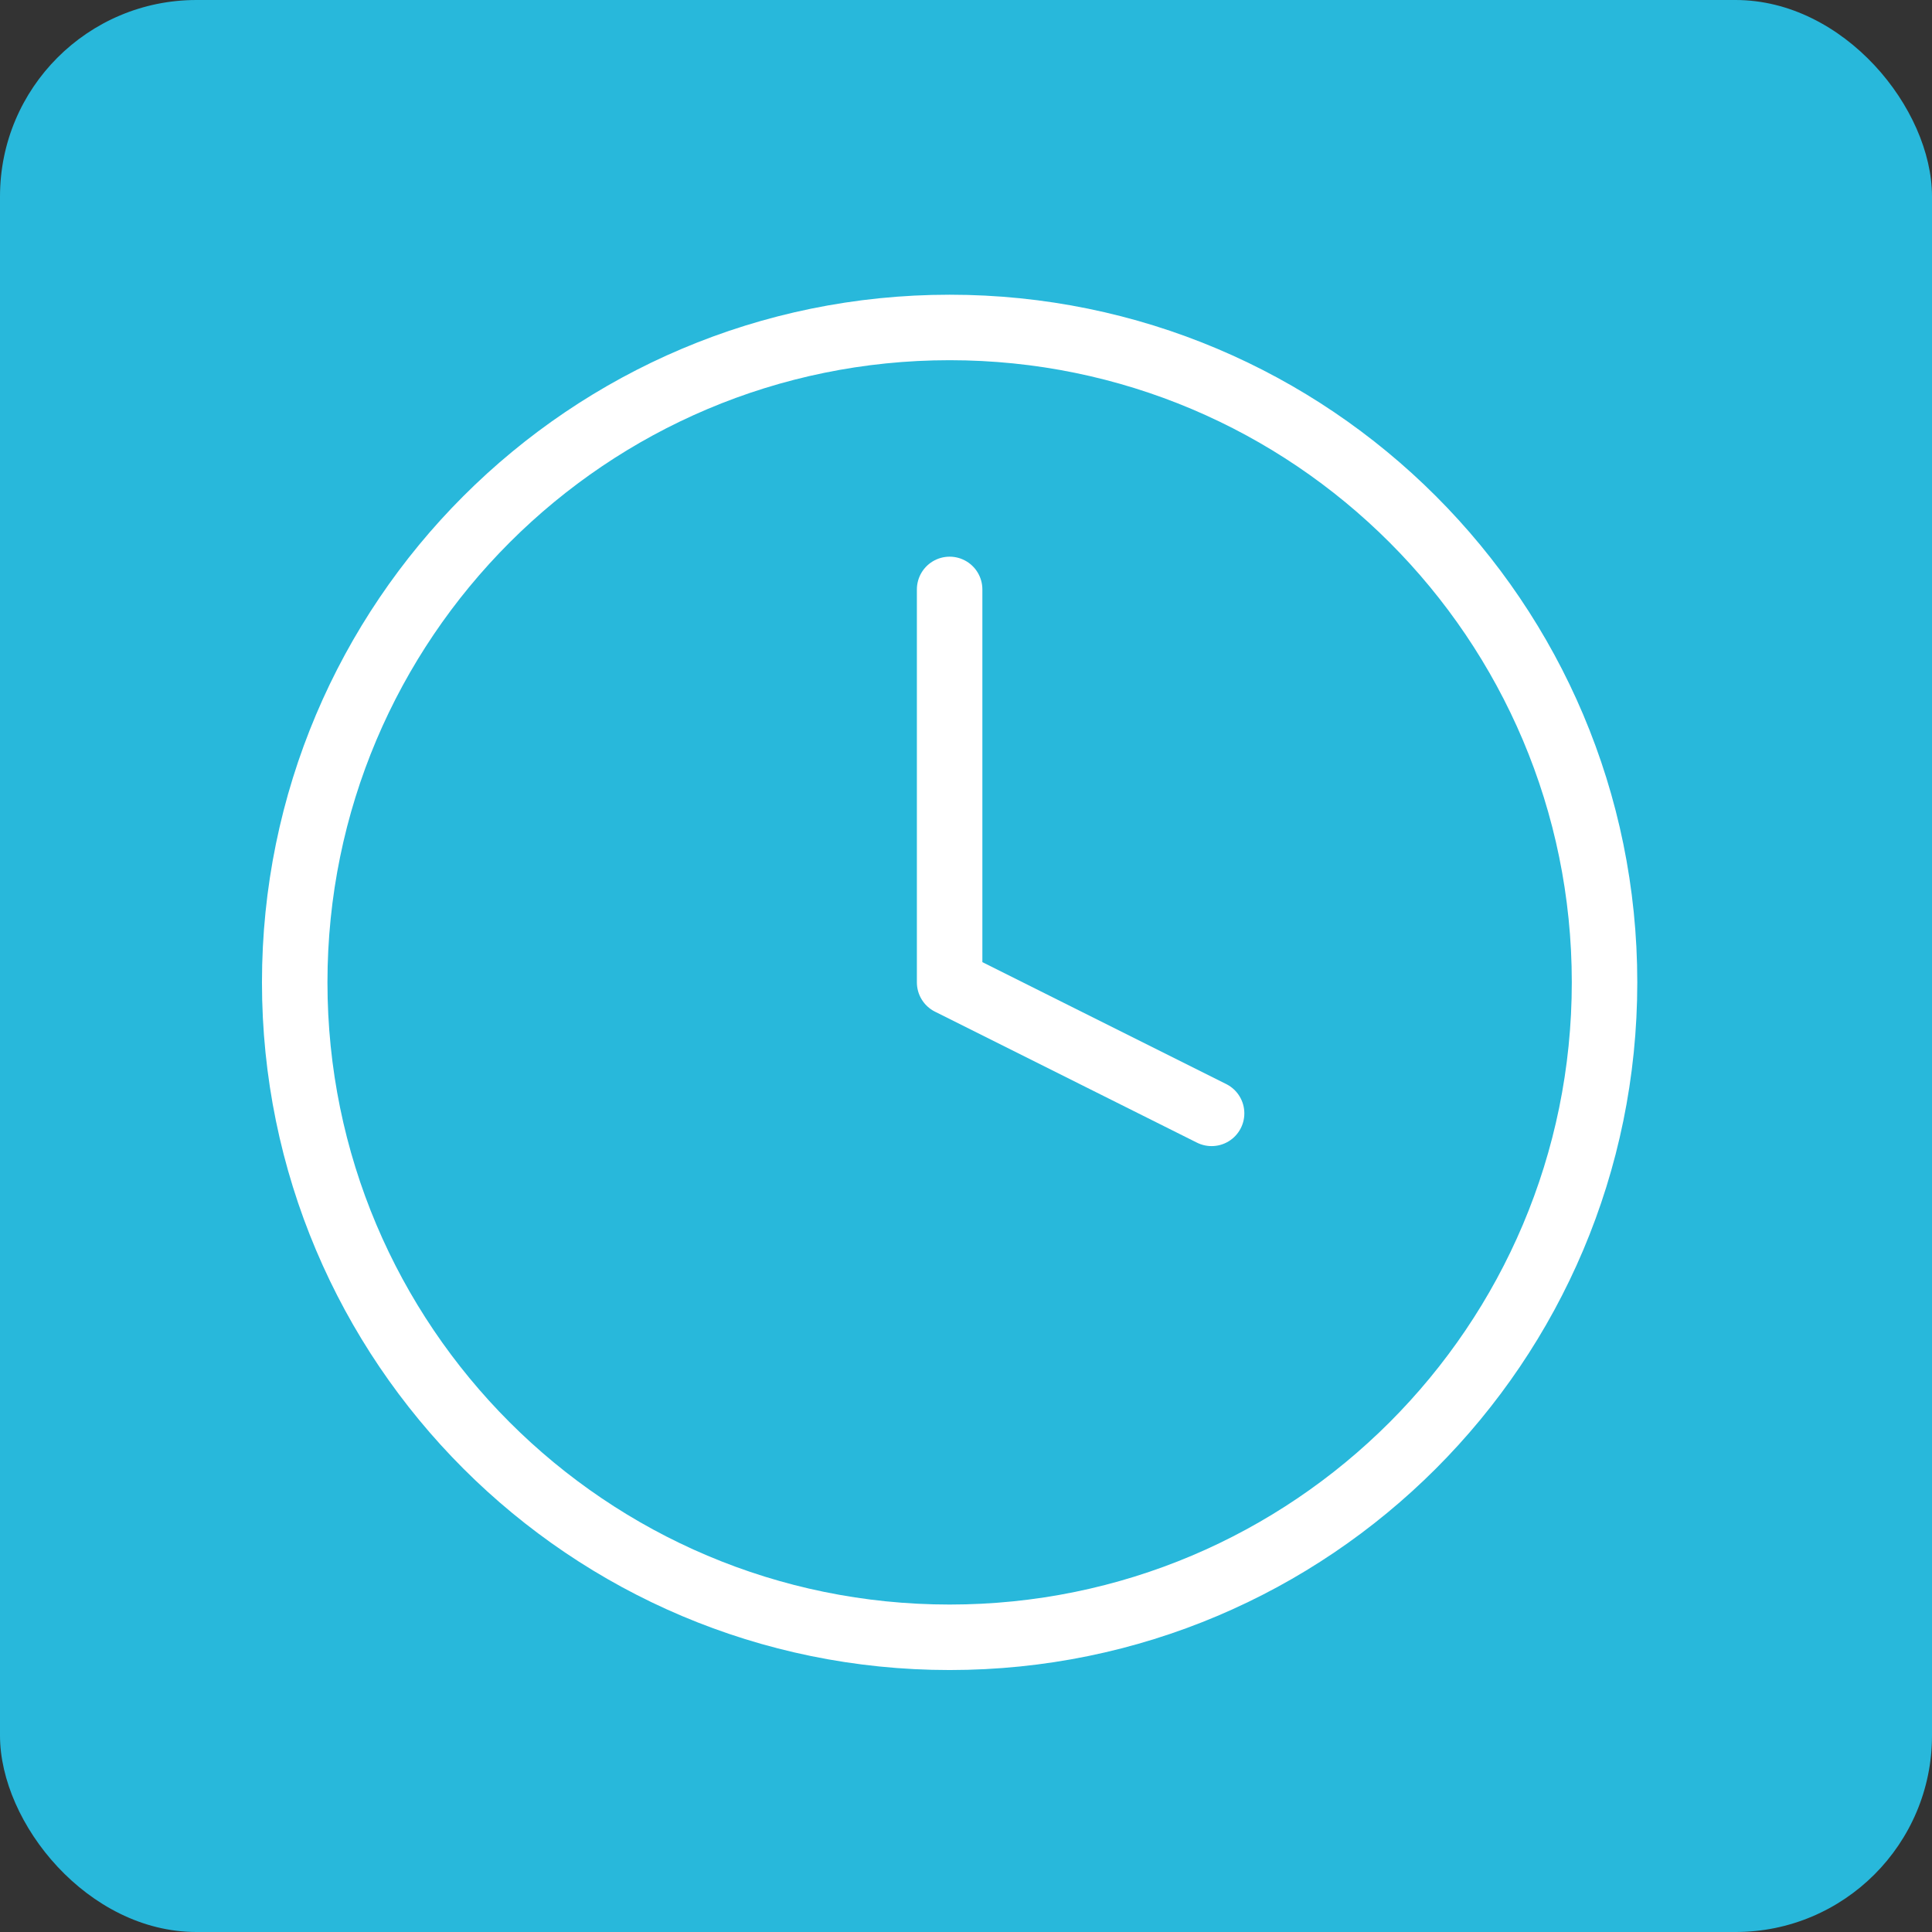
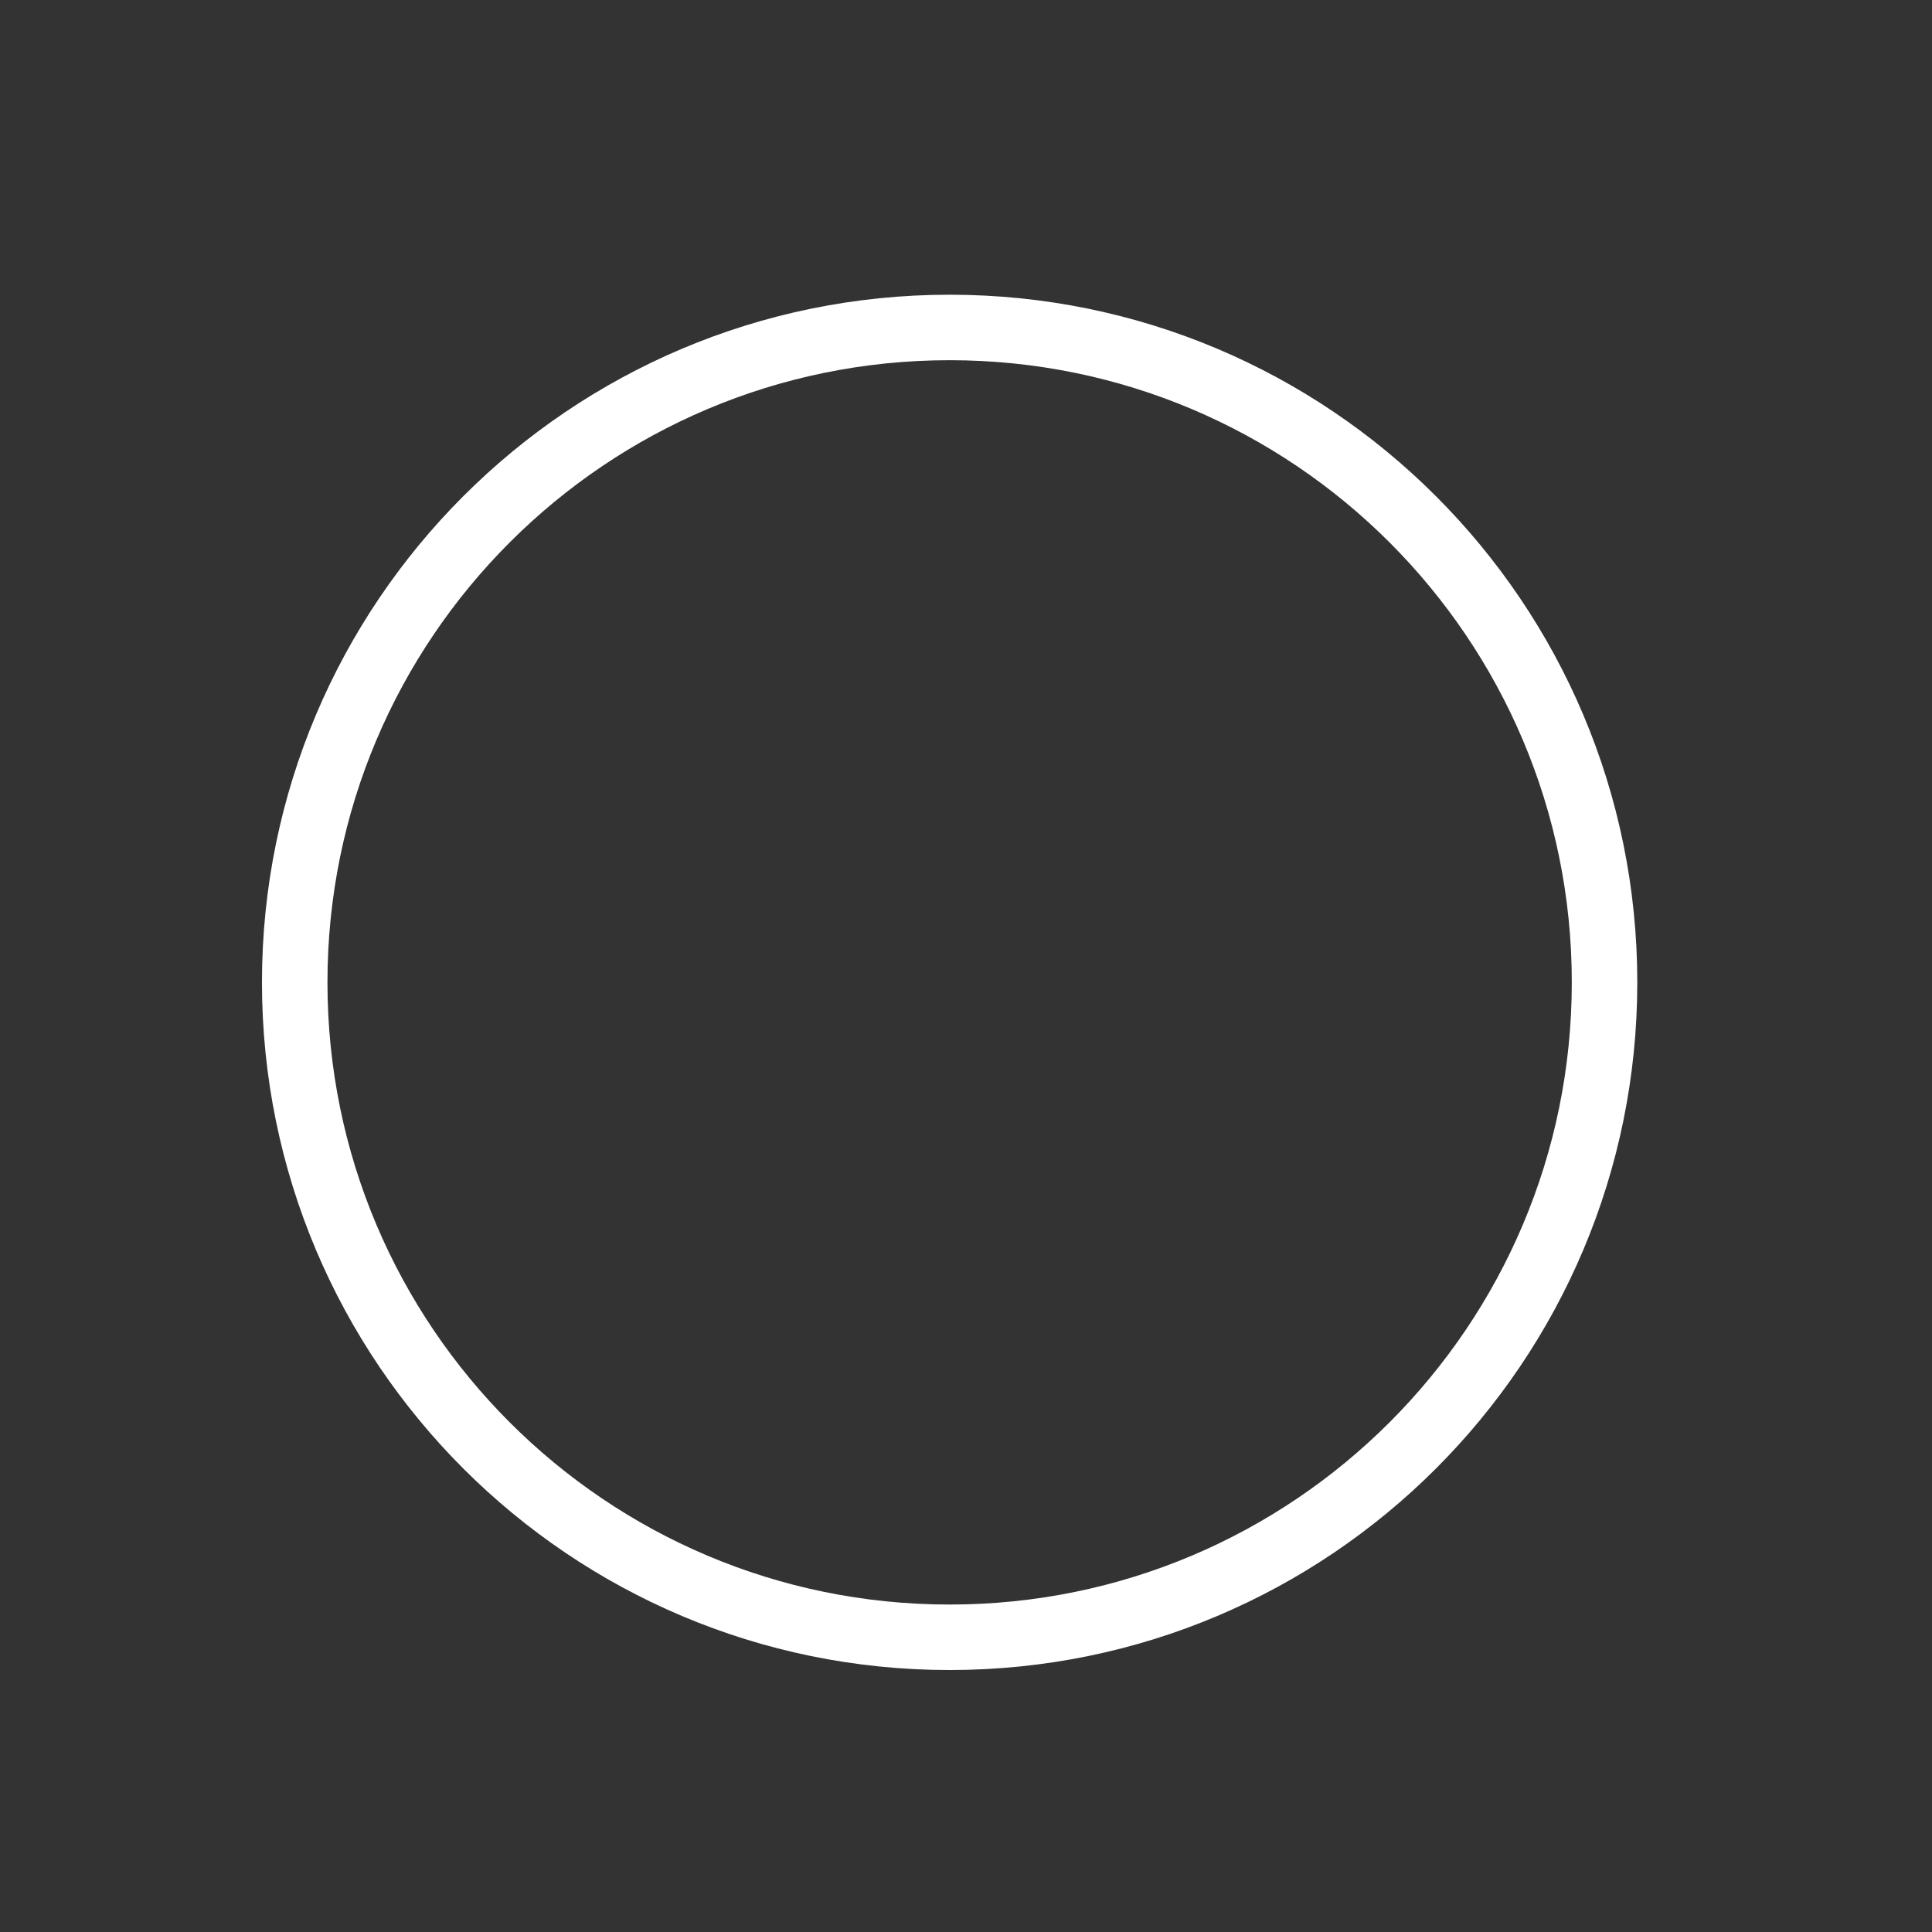
<svg xmlns="http://www.w3.org/2000/svg" width="59" height="59" viewBox="0 0 59 59" fill="none">
  <rect x="0" y="0" width="59" height="59" fill="#333333" stroke="none" />
-   <rect width="59" height="59" rx="6" fill="#28B8DB" />
  <path d="M29 50C40.046 50 49 41.046 49 30C49 18.954 40.046 10 29 10C17.954 10 9 18.954 9 30C9 41.046 17.954 50 29 50Z" stroke="white" stroke-width="2" stroke-linecap="round" stroke-linejoin="round" />
-   <path d="M29 18V30L37 34" stroke="white" stroke-width="2" stroke-linecap="round" stroke-linejoin="round" />
</svg>